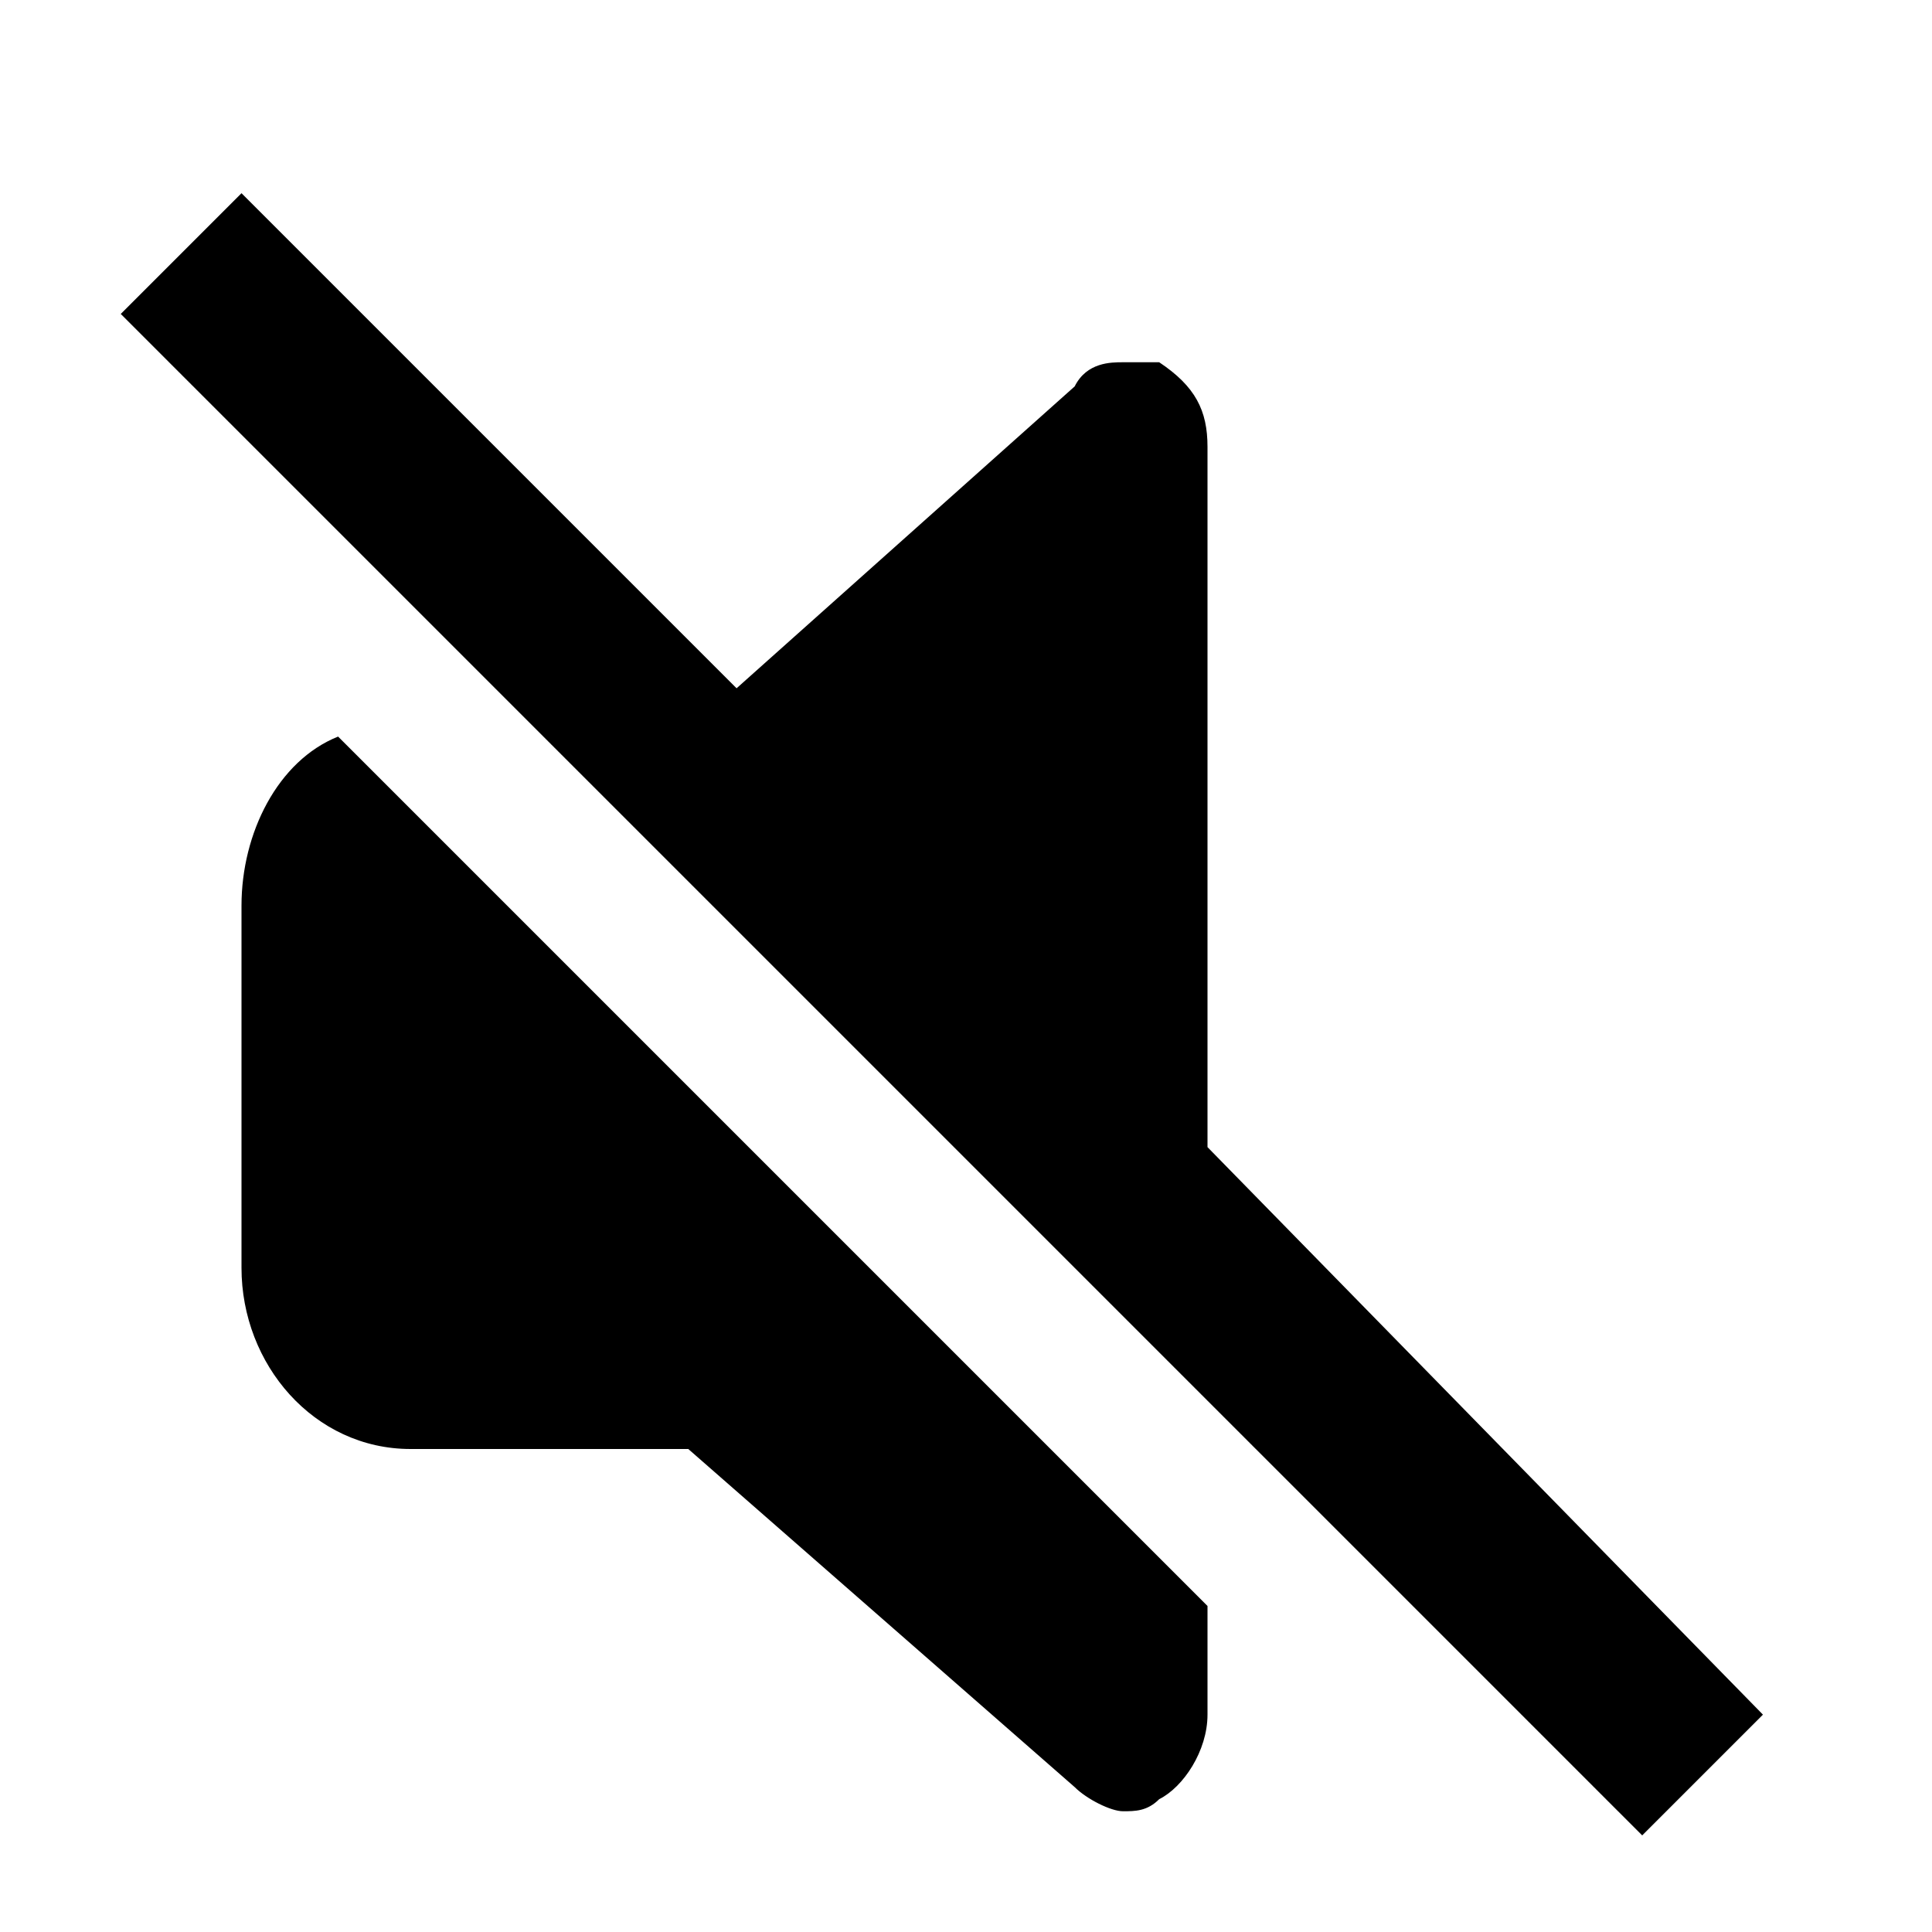
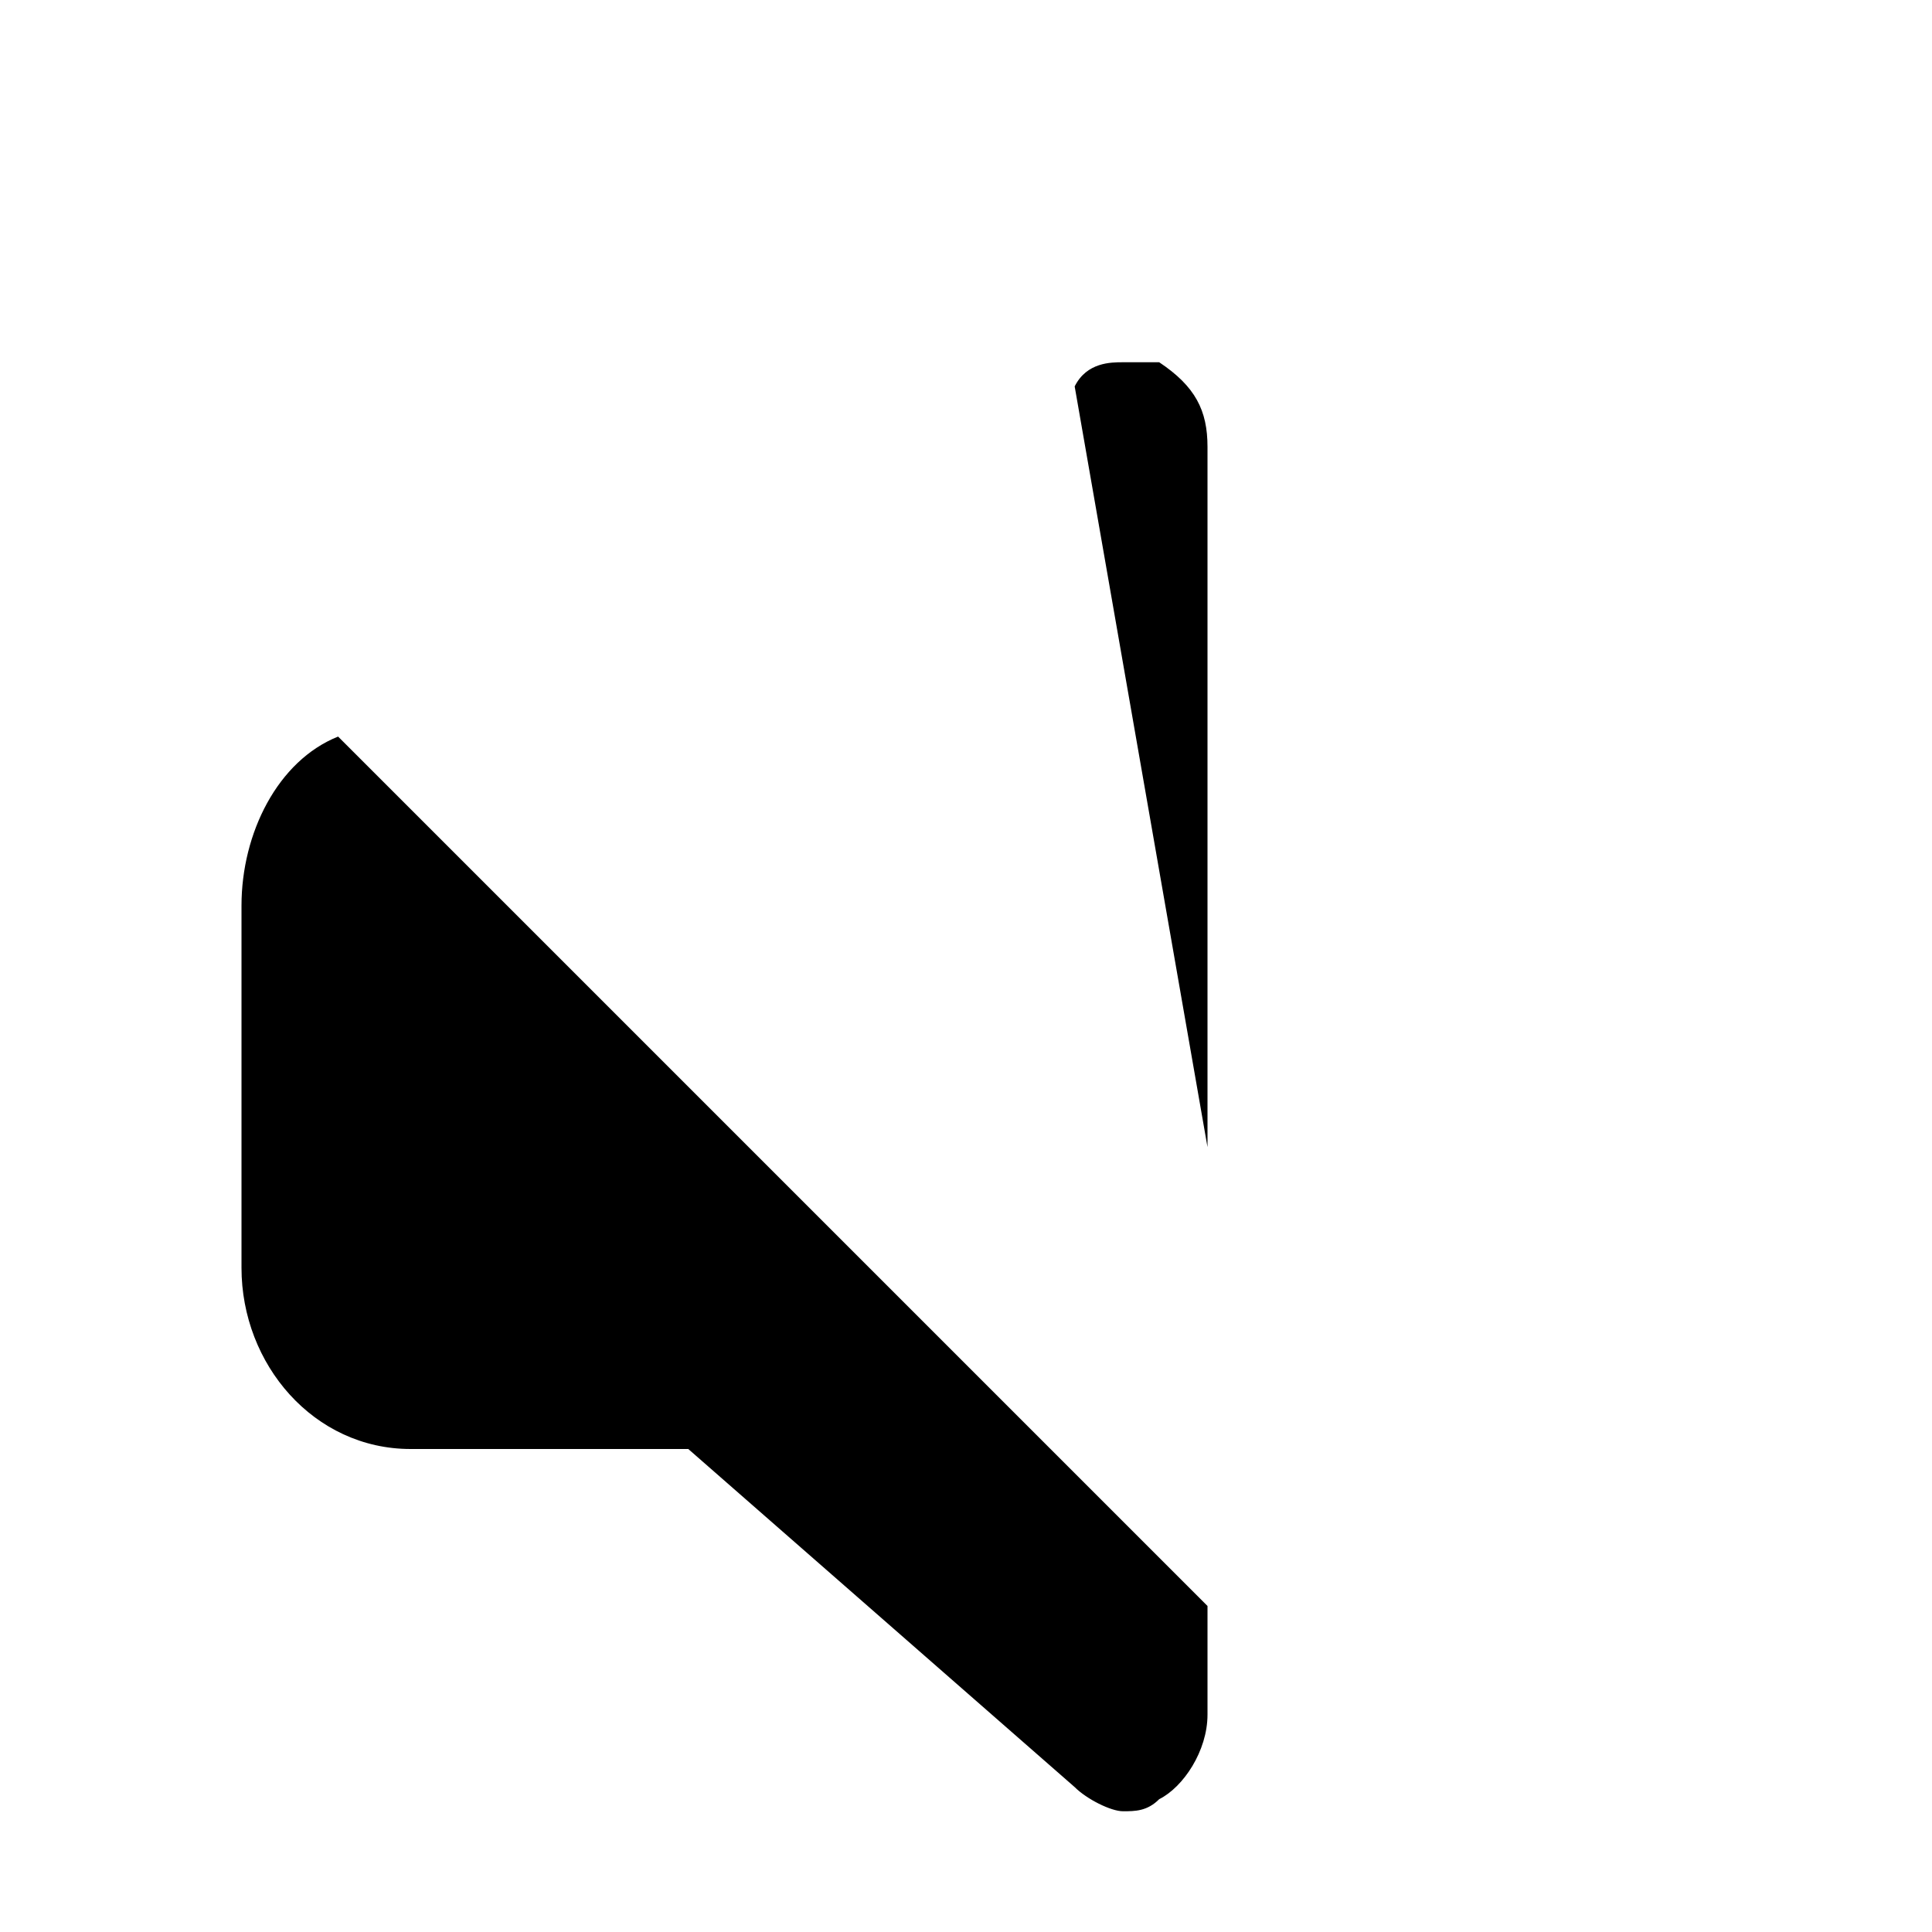
<svg xmlns="http://www.w3.org/2000/svg" fill="#000000" width="800px" height="800px" viewBox="0 0 16 16">
-   <path clip-rule="evenodd" d="m2 7.5v3c0 .8.6 1.5 1.4 1.5h2.3l3.2 2.8c.1.1.3.2.4.2s.2 0 .3-.1c.2-.1.4-.4.4-.7v-.9l-7.2-7.2c-.5.2-.8.8-.8 1.4zm8 2v-5.8c0-.3-.1-.5-.4-.7-.1 0-.2 0-.3 0s-.3 0-.4.2l-2.8 2.5-4.1-4.1-1 1 3.4 3.4 5.6 5.6 3.6 3.6 1-1z" fill-rule="evenodd" />
+   <path clip-rule="evenodd" d="m2 7.5v3c0 .8.6 1.5 1.4 1.5h2.3l3.2 2.8c.1.1.3.2.4.2s.2 0 .3-.1c.2-.1.4-.4.4-.7v-.9l-7.2-7.2c-.5.2-.8.8-.8 1.4zm8 2v-5.8c0-.3-.1-.5-.4-.7-.1 0-.2 0-.3 0s-.3 0-.4.2z" fill-rule="evenodd" />
</svg>